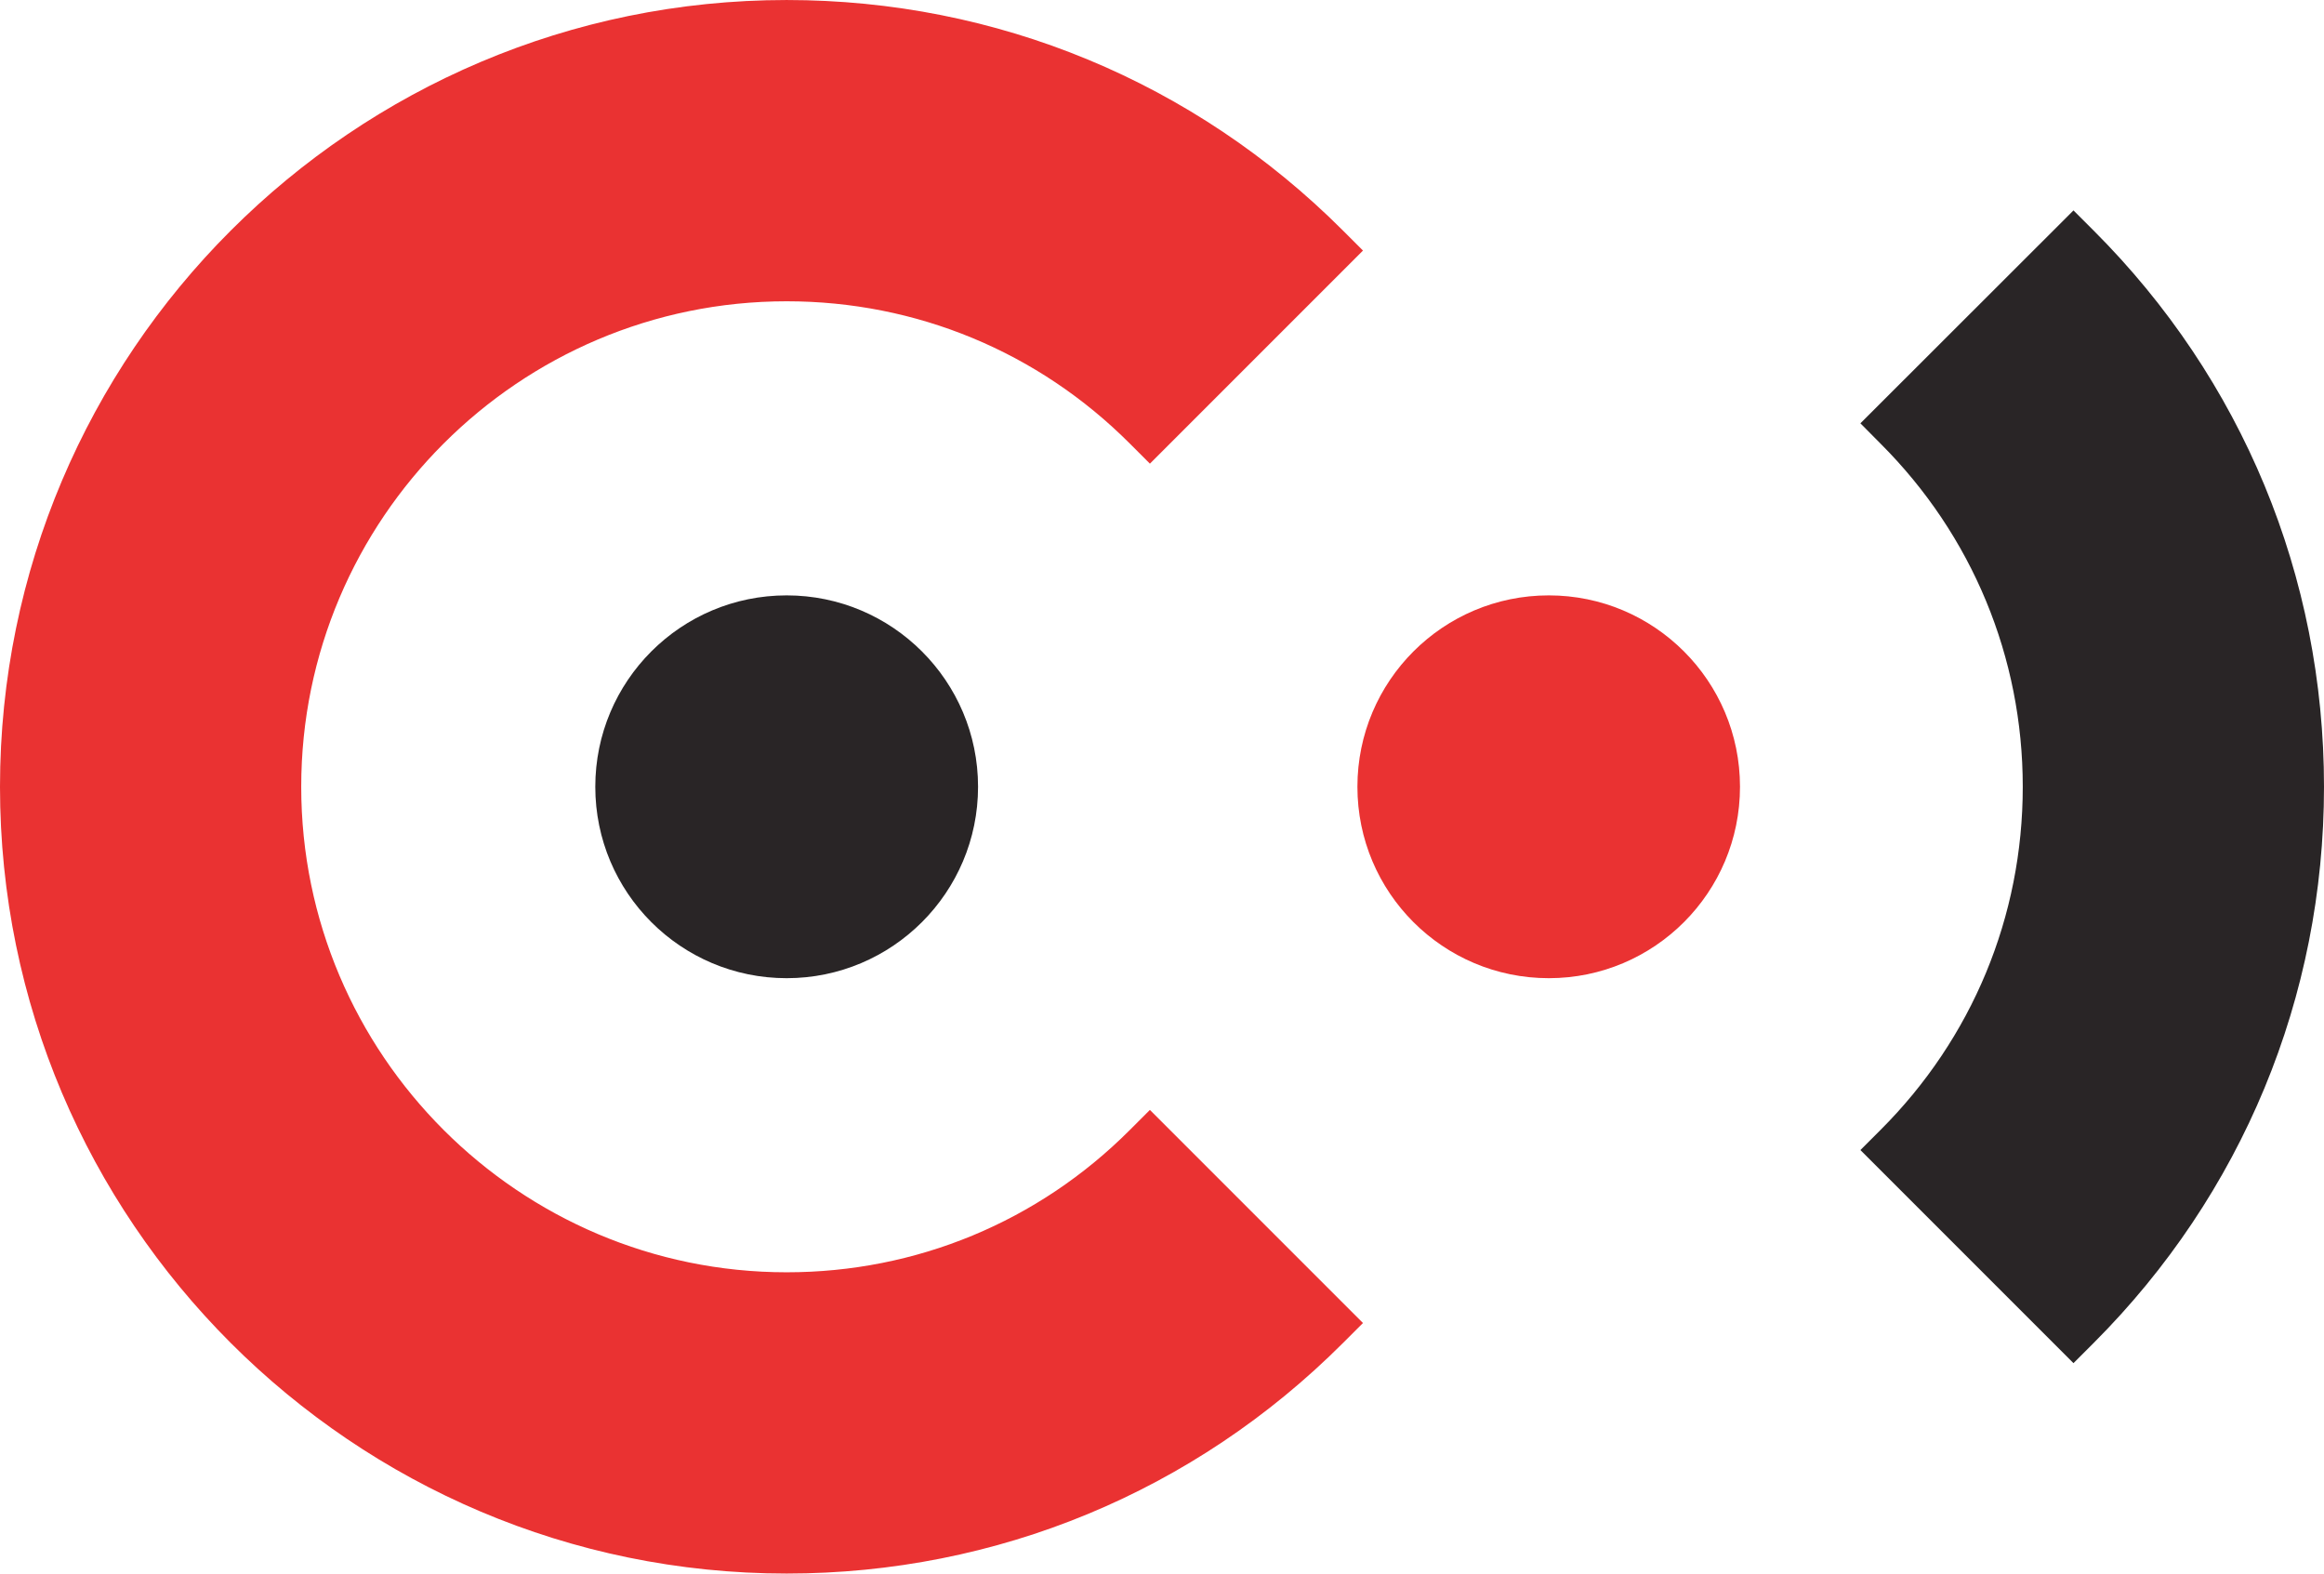
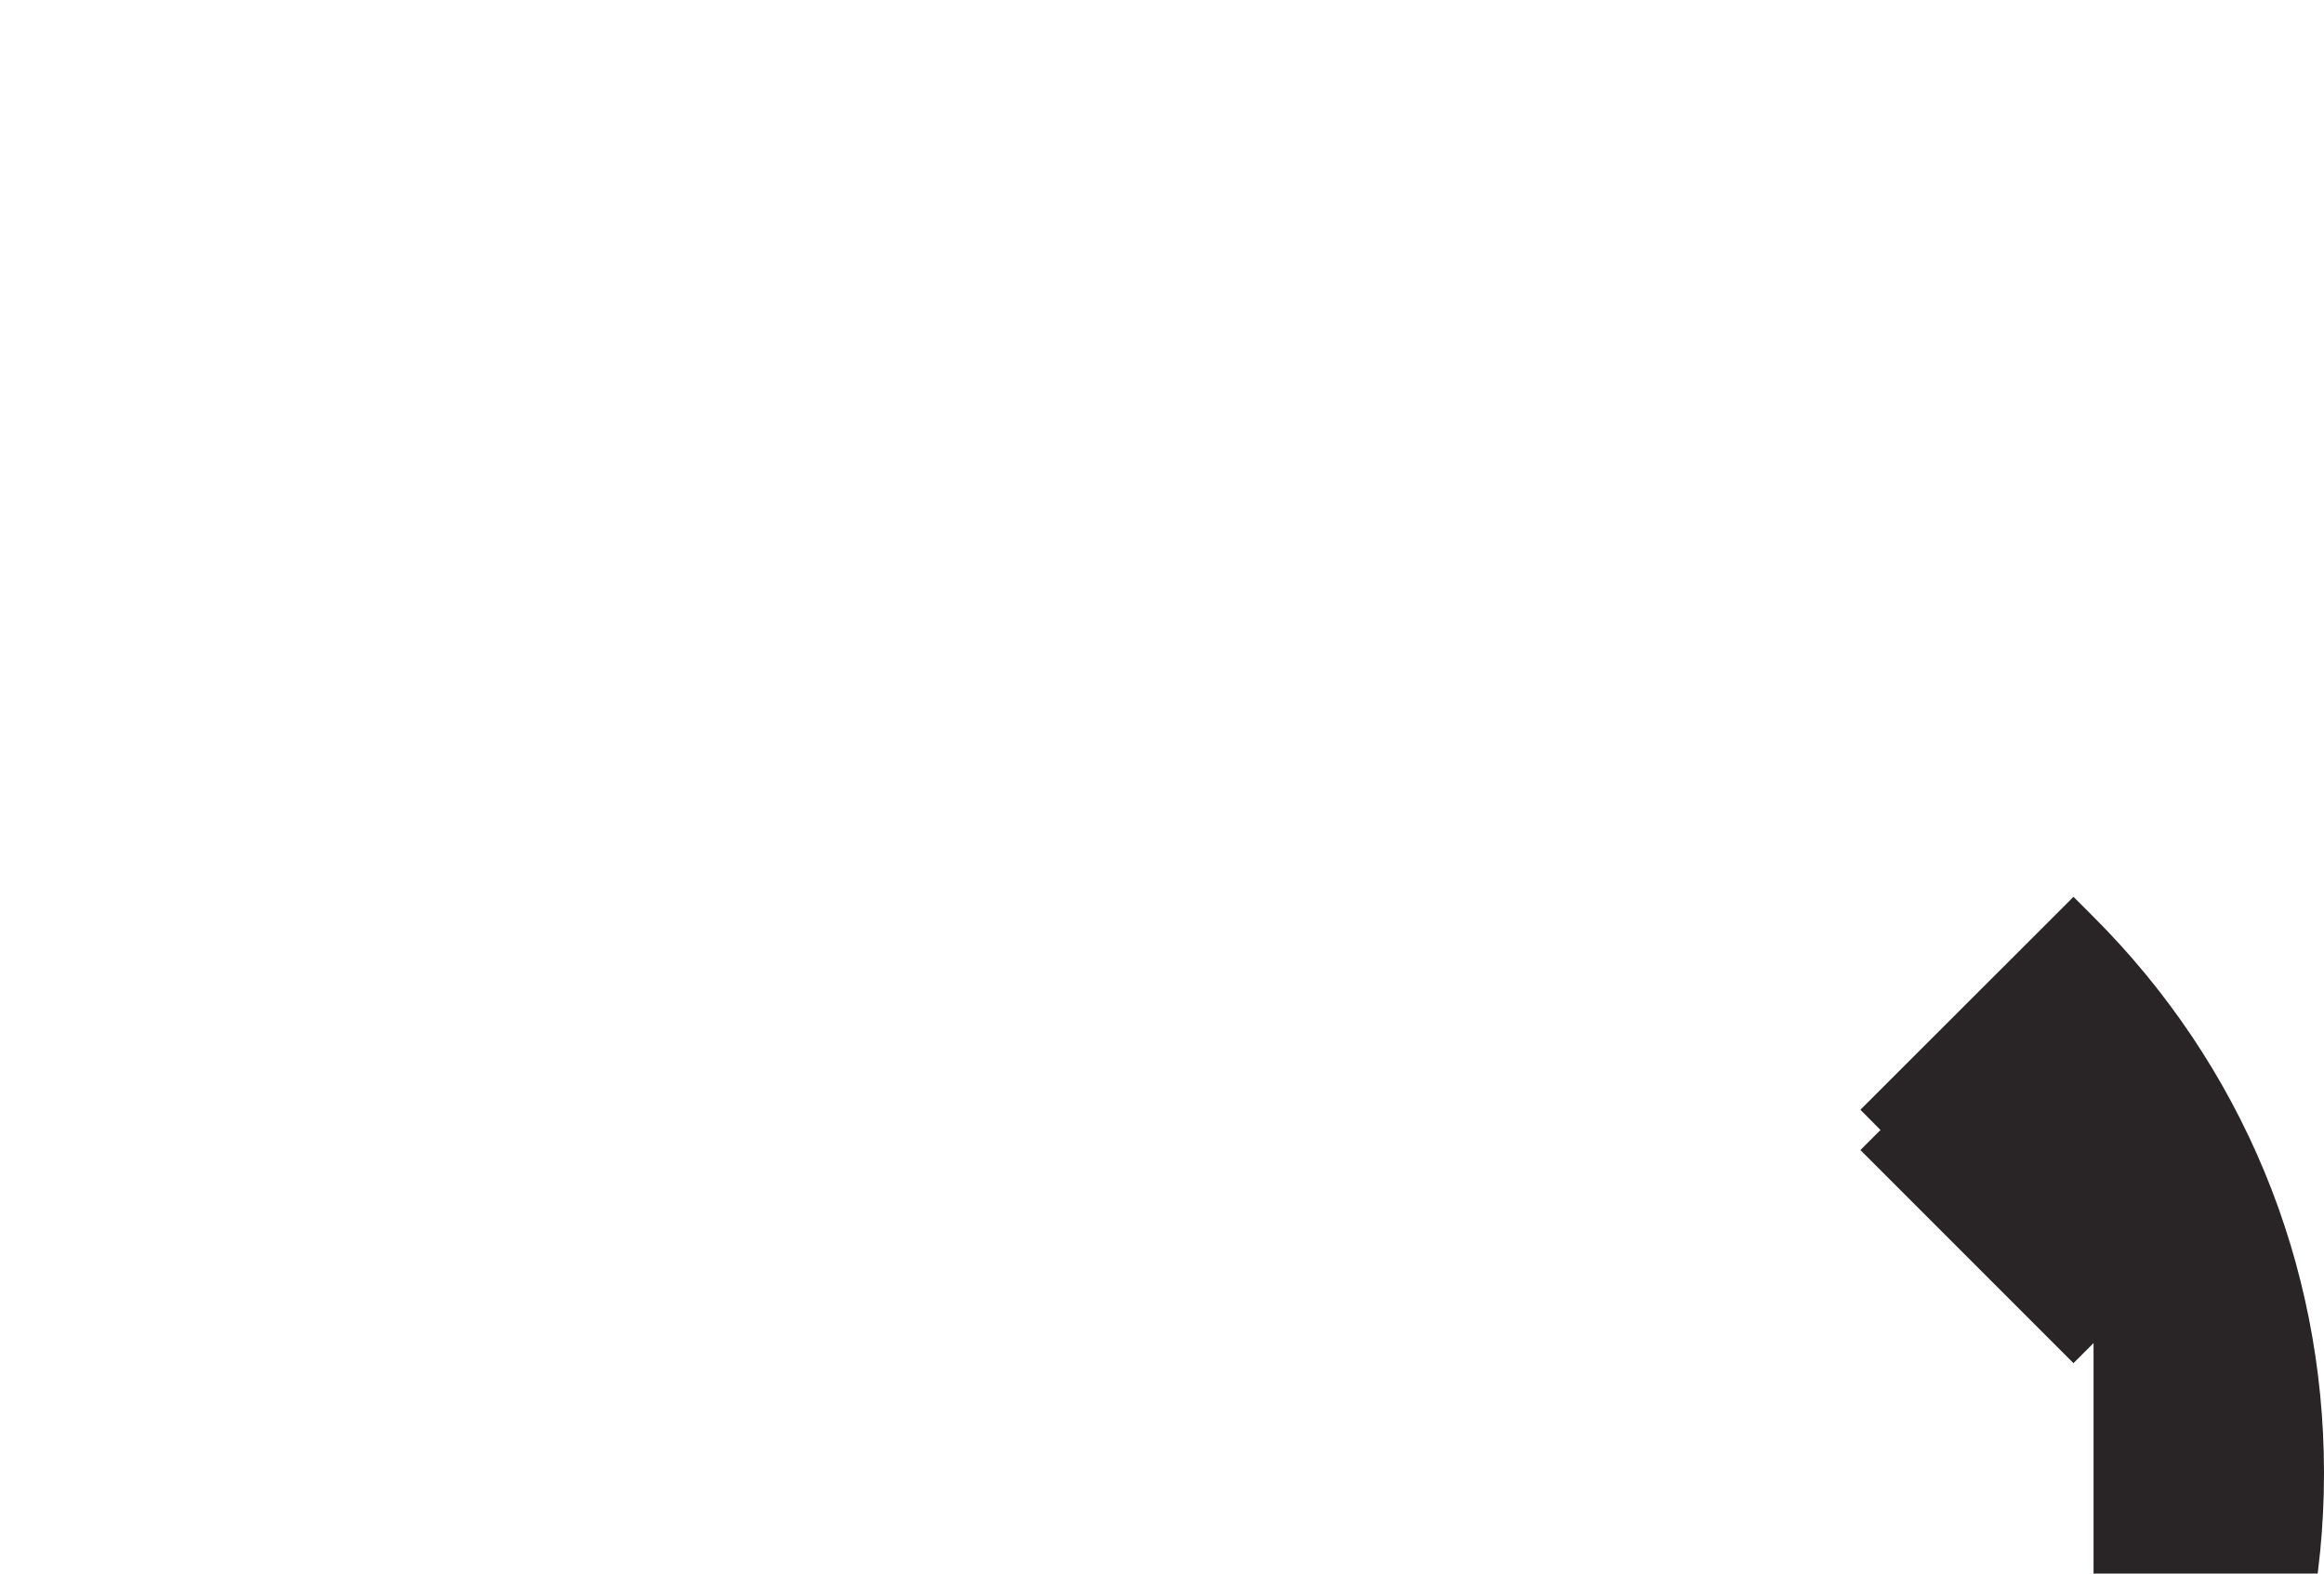
<svg xmlns="http://www.w3.org/2000/svg" xmlns:ns1="http://www.inkscape.org/namespaces/inkscape" width="548" height="371" id="svg2" version="1.1">
  <g ns1:label="Layer 1" ns1:groupmode="layer" id="layer1" transform="translate(-64.254,-208.637)">
-     <path clip-rule="evenodd" d="m 557.914,525.297 -4.733,4.733 -50.241,-50.241 4.733,-4.733 c 21.634,-21.592 33.55,-50.325 33.55,-80.918 0,-30.55 -11.916,-59.325 -33.55,-80.918 l -4.733,-4.775 45.508,-45.466 4.733,-4.733 4.733,4.733 c 35.071,35.029 54.339,81.594 54.339,131.158 0,49.565 -19.31,96.129 -54.339,131.158" id="path1543" style="fill:#292526;fill-rule:evenodd" />
-     <path clip-rule="evenodd" d="m 380.91,525.297 c -35.029,35.029 -81.636,54.339 -131.158,54.339 -102.298,0 -185.498,-83.199 -185.498,-185.498 0,-102.298 83.199,-185.498 185.498,-185.498 49.522,0 96.129,19.31 131.158,54.339 l 4.733,4.733 -50.241,50.241 -4.733,-4.733 c -21.592,-21.634 -50.367,-33.55 -80.918,-33.55 -63.128,0 -114.468,51.339 -114.468,114.468 0,63.086 51.339,114.468 114.468,114.468 30.55,0 59.325,-11.916 80.918,-33.55 l 4.733,-4.733 50.241,50.241 -4.733,4.733" id="path1545" style="fill:#ea3232;fill-rule:evenodd" />
-     <path clip-rule="evenodd" d="m 294.879,394.139 c 0,24.93 -20.24,45.128 -45.128,45.128 -24.93,0 -45.128,-20.198 -45.128,-45.128 0,-24.93 20.198,-45.128 45.128,-45.128 24.888,0 45.128,20.198 45.128,45.128" id="path1547" style="fill:#292526;fill-rule:evenodd" />
-     <path clip-rule="evenodd" d="m 474.546,394.139 c 0,24.93 -20.198,45.128 -45.086,45.128 -24.93,0 -45.128,-20.198 -45.128,-45.128 0,-24.93 20.198,-45.128 45.128,-45.128 24.888,0 45.086,20.198 45.086,45.128" id="path1549" style="fill:#ea3232;fill-rule:evenodd" />
+     <path clip-rule="evenodd" d="m 557.914,525.297 -4.733,4.733 -50.241,-50.241 4.733,-4.733 l -4.733,-4.775 45.508,-45.466 4.733,-4.733 4.733,4.733 c 35.071,35.029 54.339,81.594 54.339,131.158 0,49.565 -19.31,96.129 -54.339,131.158" id="path1543" style="fill:#292526;fill-rule:evenodd" />
  </g>
</svg>